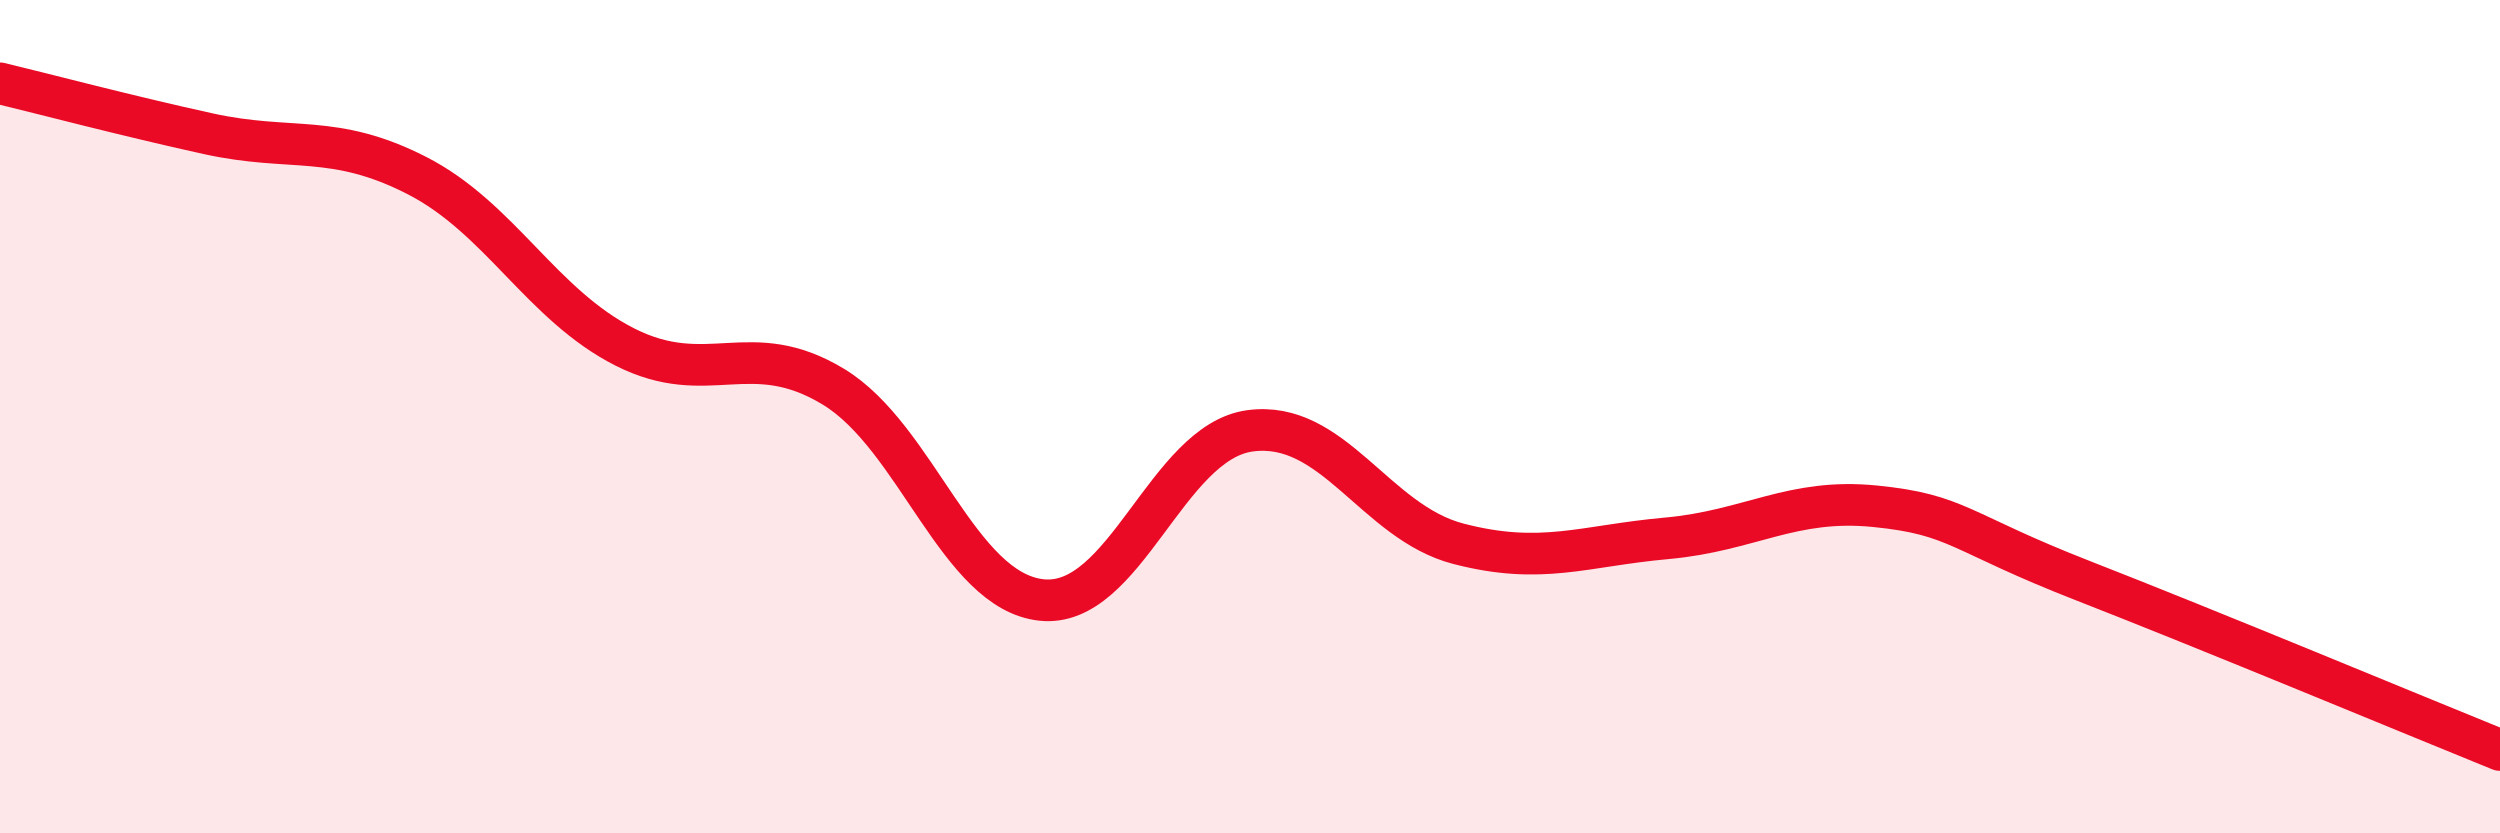
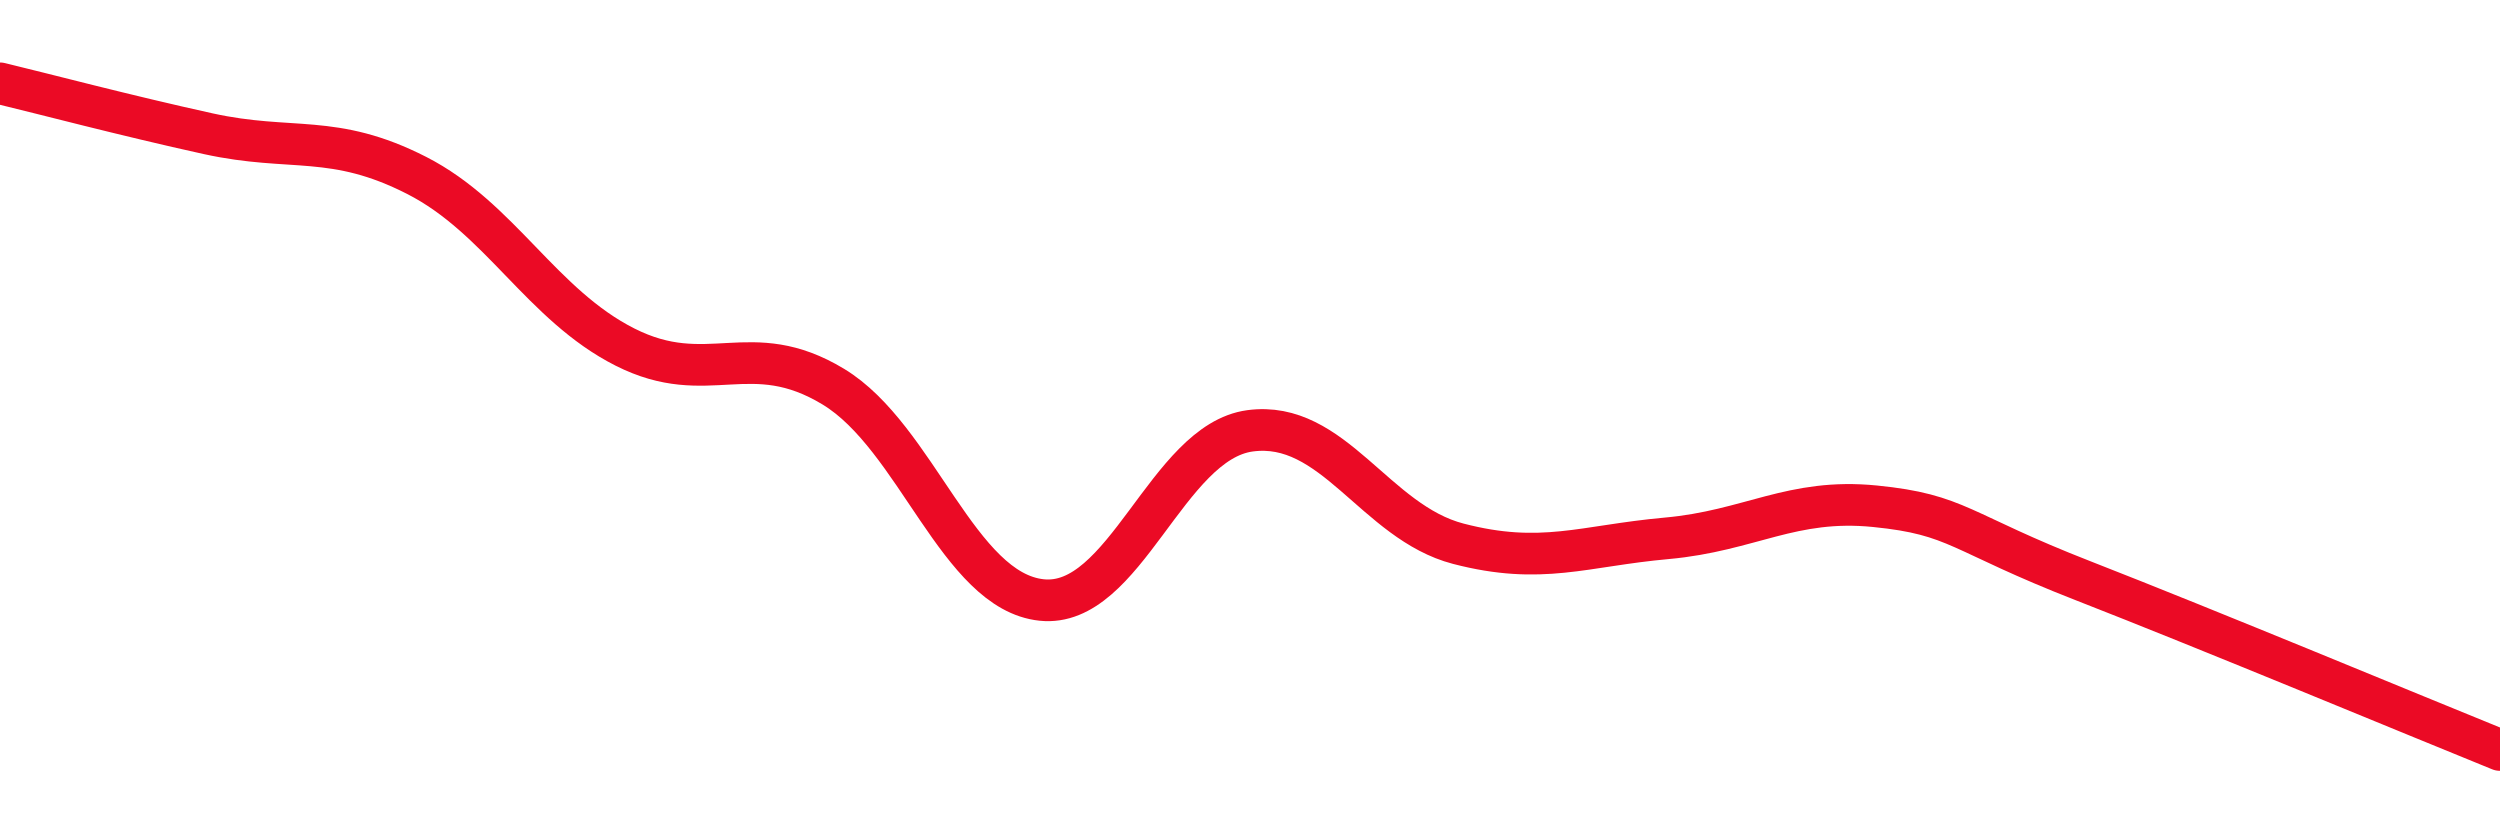
<svg xmlns="http://www.w3.org/2000/svg" width="60" height="20" viewBox="0 0 60 20">
-   <path d="M 0,2 C 1,2.24 3,2.77 5,3.21 C 7,3.65 8,3.19 10,4.21 C 12,5.23 13,7.32 15,8.33 C 17,9.34 18,8.07 20,9.28 C 22,10.49 23,14.19 25,14.4 C 27,14.61 28,10.61 30,10.34 C 32,10.07 33,12.53 35,13.05 C 37,13.57 38,13.1 40,12.92 C 42,12.74 43,11.95 45,12.15 C 47,12.35 47,12.77 50,13.94 C 53,15.11 58,17.19 60,18L60 20L0 20Z" fill="#EB0A25" opacity="0.1" stroke-linecap="round" stroke-linejoin="round" />
  <path d="M 0,2 C 1,2.24 3,2.77 5,3.21 C 7,3.65 8,3.19 10,4.21 C 12,5.23 13,7.32 15,8.33 C 17,9.34 18,8.07 20,9.28 C 22,10.49 23,14.19 25,14.4 C 27,14.61 28,10.61 30,10.34 C 32,10.07 33,12.53 35,13.05 C 37,13.57 38,13.1 40,12.92 C 42,12.74 43,11.95 45,12.15 C 47,12.35 47,12.77 50,13.94 C 53,15.11 58,17.19 60,18" stroke="#EB0A25" stroke-width="1" fill="none" stroke-linecap="round" stroke-linejoin="round" />
</svg>